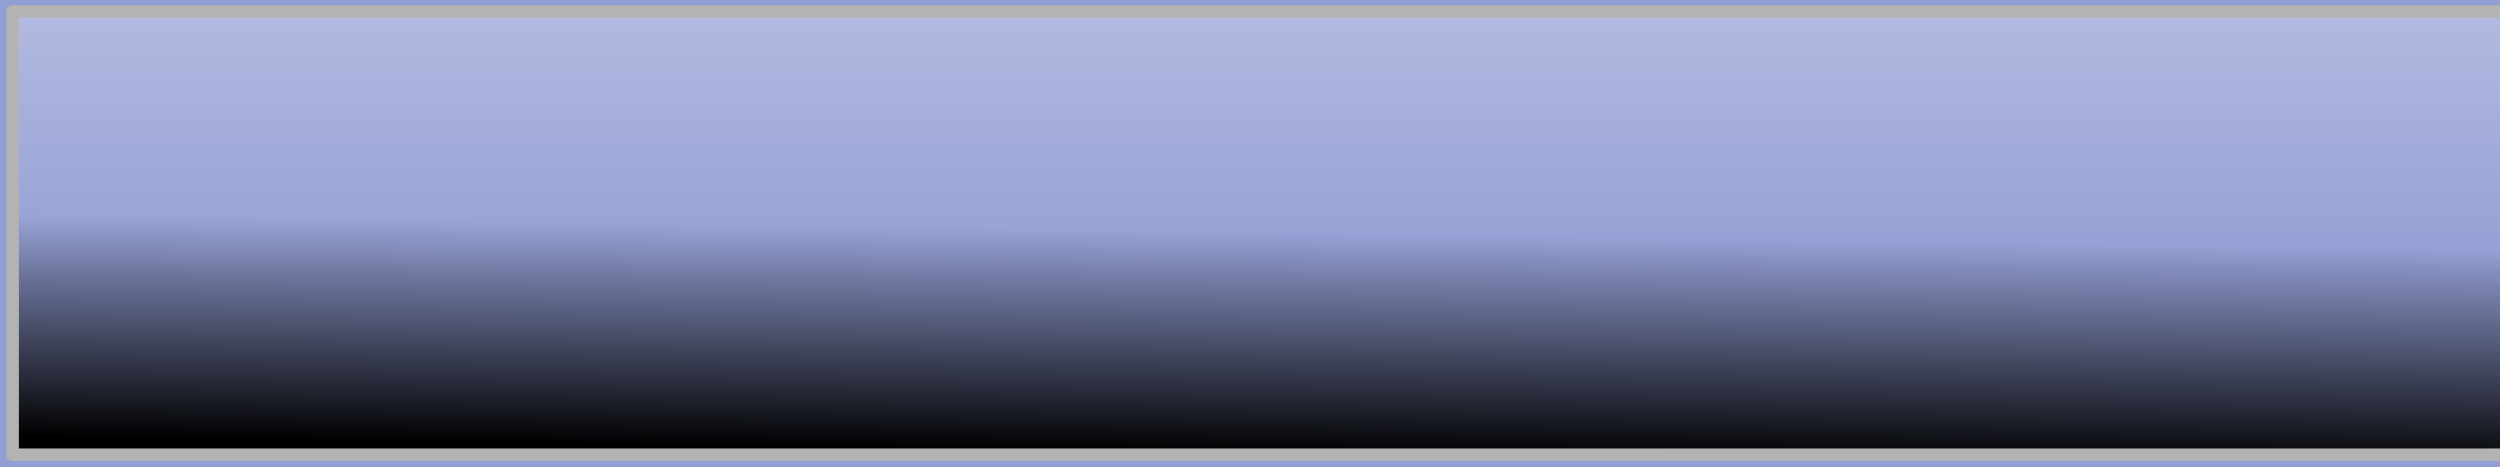
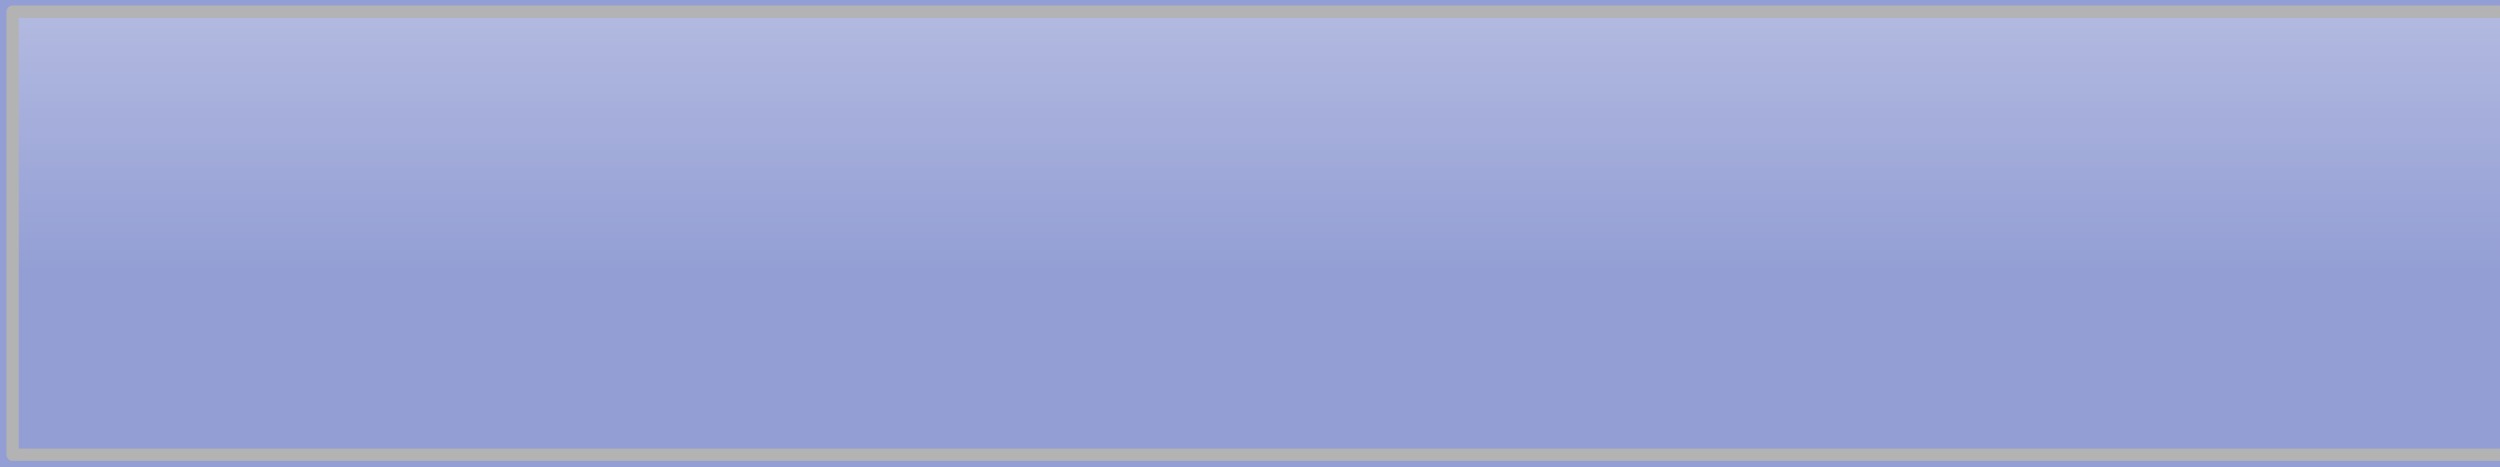
<svg xmlns="http://www.w3.org/2000/svg" xmlns:ns1="http://www.inkscape.org/namespaces/inkscape" xmlns:ns2="http://sodipodi.sourceforge.net/DTD/sodipodi-0.dtd" xmlns:xlink="http://www.w3.org/1999/xlink" id="svg2" version="1.1" ns1:version="0.47pre4 r22446" width="107" height="20" ns2:docname="column_hi.svg">
  <defs id="defs6">
    <linearGradient id="linearGradient3620">
      <stop style="stop-color:#ffffff;stop-opacity:1;" offset="0" id="stop3622" />
      <stop style="stop-color:#ffffff;stop-opacity:0;" offset="1" id="stop3624" />
    </linearGradient>
    <linearGradient ns1:collect="always" id="linearGradient3609">
      <stop style="stop-color:#000000;stop-opacity:1;" offset="0" id="stop3611" />
      <stop style="stop-color:#000000;stop-opacity:0;" offset="1" id="stop3613" />
    </linearGradient>
    <linearGradient id="linearGradient3604">
      <stop style="stop-color:#ffffff;stop-opacity:1;" offset="0" id="stop3606" />
      <stop style="stop-color:#ffffff;stop-opacity:0;" offset="1" id="stop3608" />
    </linearGradient>
    <linearGradient id="linearGradient3653">
      <stop style="stop-color:#000000;stop-opacity:1;" offset="0" id="stop3655" />
      <stop style="stop-color:#000000;stop-opacity:0;" offset="1" id="stop3657" />
    </linearGradient>
    <linearGradient id="linearGradient3615">
      <stop id="stop3617" offset="0" style="stop-color:#ececec;stop-opacity:1;" />
      <stop id="stop3619" offset="1" style="stop-color:#ffffff;stop-opacity:1" />
    </linearGradient>
    <linearGradient id="linearGradient3686">
      <stop style="stop-color:#ececec;stop-opacity:1;" offset="0" id="stop3688" />
      <stop style="stop-color:#ececec;stop-opacity:0;" offset="1" id="stop3690" />
    </linearGradient>
    <ns1:perspective ns2:type="inkscape:persp3d" ns1:vp_x="0 : 0.5 : 1" ns1:vp_y="0 : 1000 : 0" ns1:vp_z="1 : 0.5 : 1" ns1:persp3d-origin="0.5 : 0.33333333 : 1" id="perspective10" />
    <radialGradient ns1:collect="always" xlink:href="#linearGradient3686" id="radialGradient3782" cx="49.101" cy="-31.598" fx="49.101" fy="-31.598" r="49.234" gradientTransform="matrix(2.026,-0.275,0.03,0.225,-58.382,22.705)" gradientUnits="userSpaceOnUse" />
    <linearGradient ns1:collect="always" xlink:href="#linearGradient3686" id="linearGradient3613" x1="77.446" y1="2.097" x2="79.801" y2="16.354" gradientUnits="userSpaceOnUse" />
    <linearGradient ns1:collect="always" xlink:href="#linearGradient3653" id="linearGradient3659" x1="62.458" y1="2.344" x2="62.395" y2="14.236" gradientUnits="userSpaceOnUse" />
    <radialGradient ns1:collect="always" xlink:href="#linearGradient3604" id="radialGradient3610" cx="55.578" cy="41.673" fx="55.578" fy="41.673" r="50.221" gradientTransform="matrix(1,0,0,0.168,0,8.367)" gradientUnits="userSpaceOnUse" />
    <linearGradient ns1:collect="always" xlink:href="#linearGradient3609" id="linearGradient3616" x1="57.758" y1="19.474" x2="57.889" y2="9.98" gradientUnits="userSpaceOnUse" />
    <linearGradient ns1:collect="always" xlink:href="#linearGradient3620" id="linearGradient3626" x1="52.776" y1="-7.65" x2="52.776" y2="11.691" gradientUnits="userSpaceOnUse" />
  </defs>
  <ns2:namedview pagecolor="#ffffff" bordercolor="#092340" borderopacity="1" objecttolerance="10" gridtolerance="10" guidetolerance="10" ns1:pageopacity="0" ns1:pageshadow="2" ns1:window-width="1280" ns1:window-height="749" id="namedview4" showgrid="false" ns1:showpageshadow="false" ns1:zoom="7.4536189" ns1:cx="28.991724" ns1:cy="10.019742" ns1:window-x="0" ns1:window-y="25" ns1:window-maximized="1" ns1:current-layer="svg2" ns1:snap-to-guides="true" ns1:snap-grids="true" ns1:snap-center="true" ns1:snap-bbox="true" />
  <rect style="fill:#939ed4;fill-opacity:1;stroke:none" id="rect3628" width="107" height="20" x="0" y="0" />
-   <rect y="0.497" x="0.539" height="18.967" width="108.29" id="rect3607" style="fill:url(#linearGradient3616);stroke:#b3b3b3;stroke-width:0.516;stroke-linecap:round;stroke-linejoin:round;stroke-miterlimit:4;stroke-opacity:1;stroke-dasharray:none;stroke-dashoffset:0;fill-opacity:1" />
  <rect style="fill:url(#linearGradient3626);stroke:#b3b3b3;stroke-width:0.516;stroke-linecap:round;stroke-linejoin:round;stroke-miterlimit:4;stroke-opacity:1;stroke-dasharray:none;stroke-dashoffset:0;fill-opacity:1;opacity:0.5" id="rect3618" width="108.29" height="18.967" x="0.539" y="0.497" />
  <rect style="fill:none;stroke:#b3b3b3;stroke-width:0.516;stroke-linecap:round;stroke-linejoin:round;stroke-miterlimit:4;stroke-opacity:1;stroke-dasharray:none;stroke-dashoffset:0" id="rect3605" width="108.29" height="18.967" x="0.539" y="0.497" />
</svg>